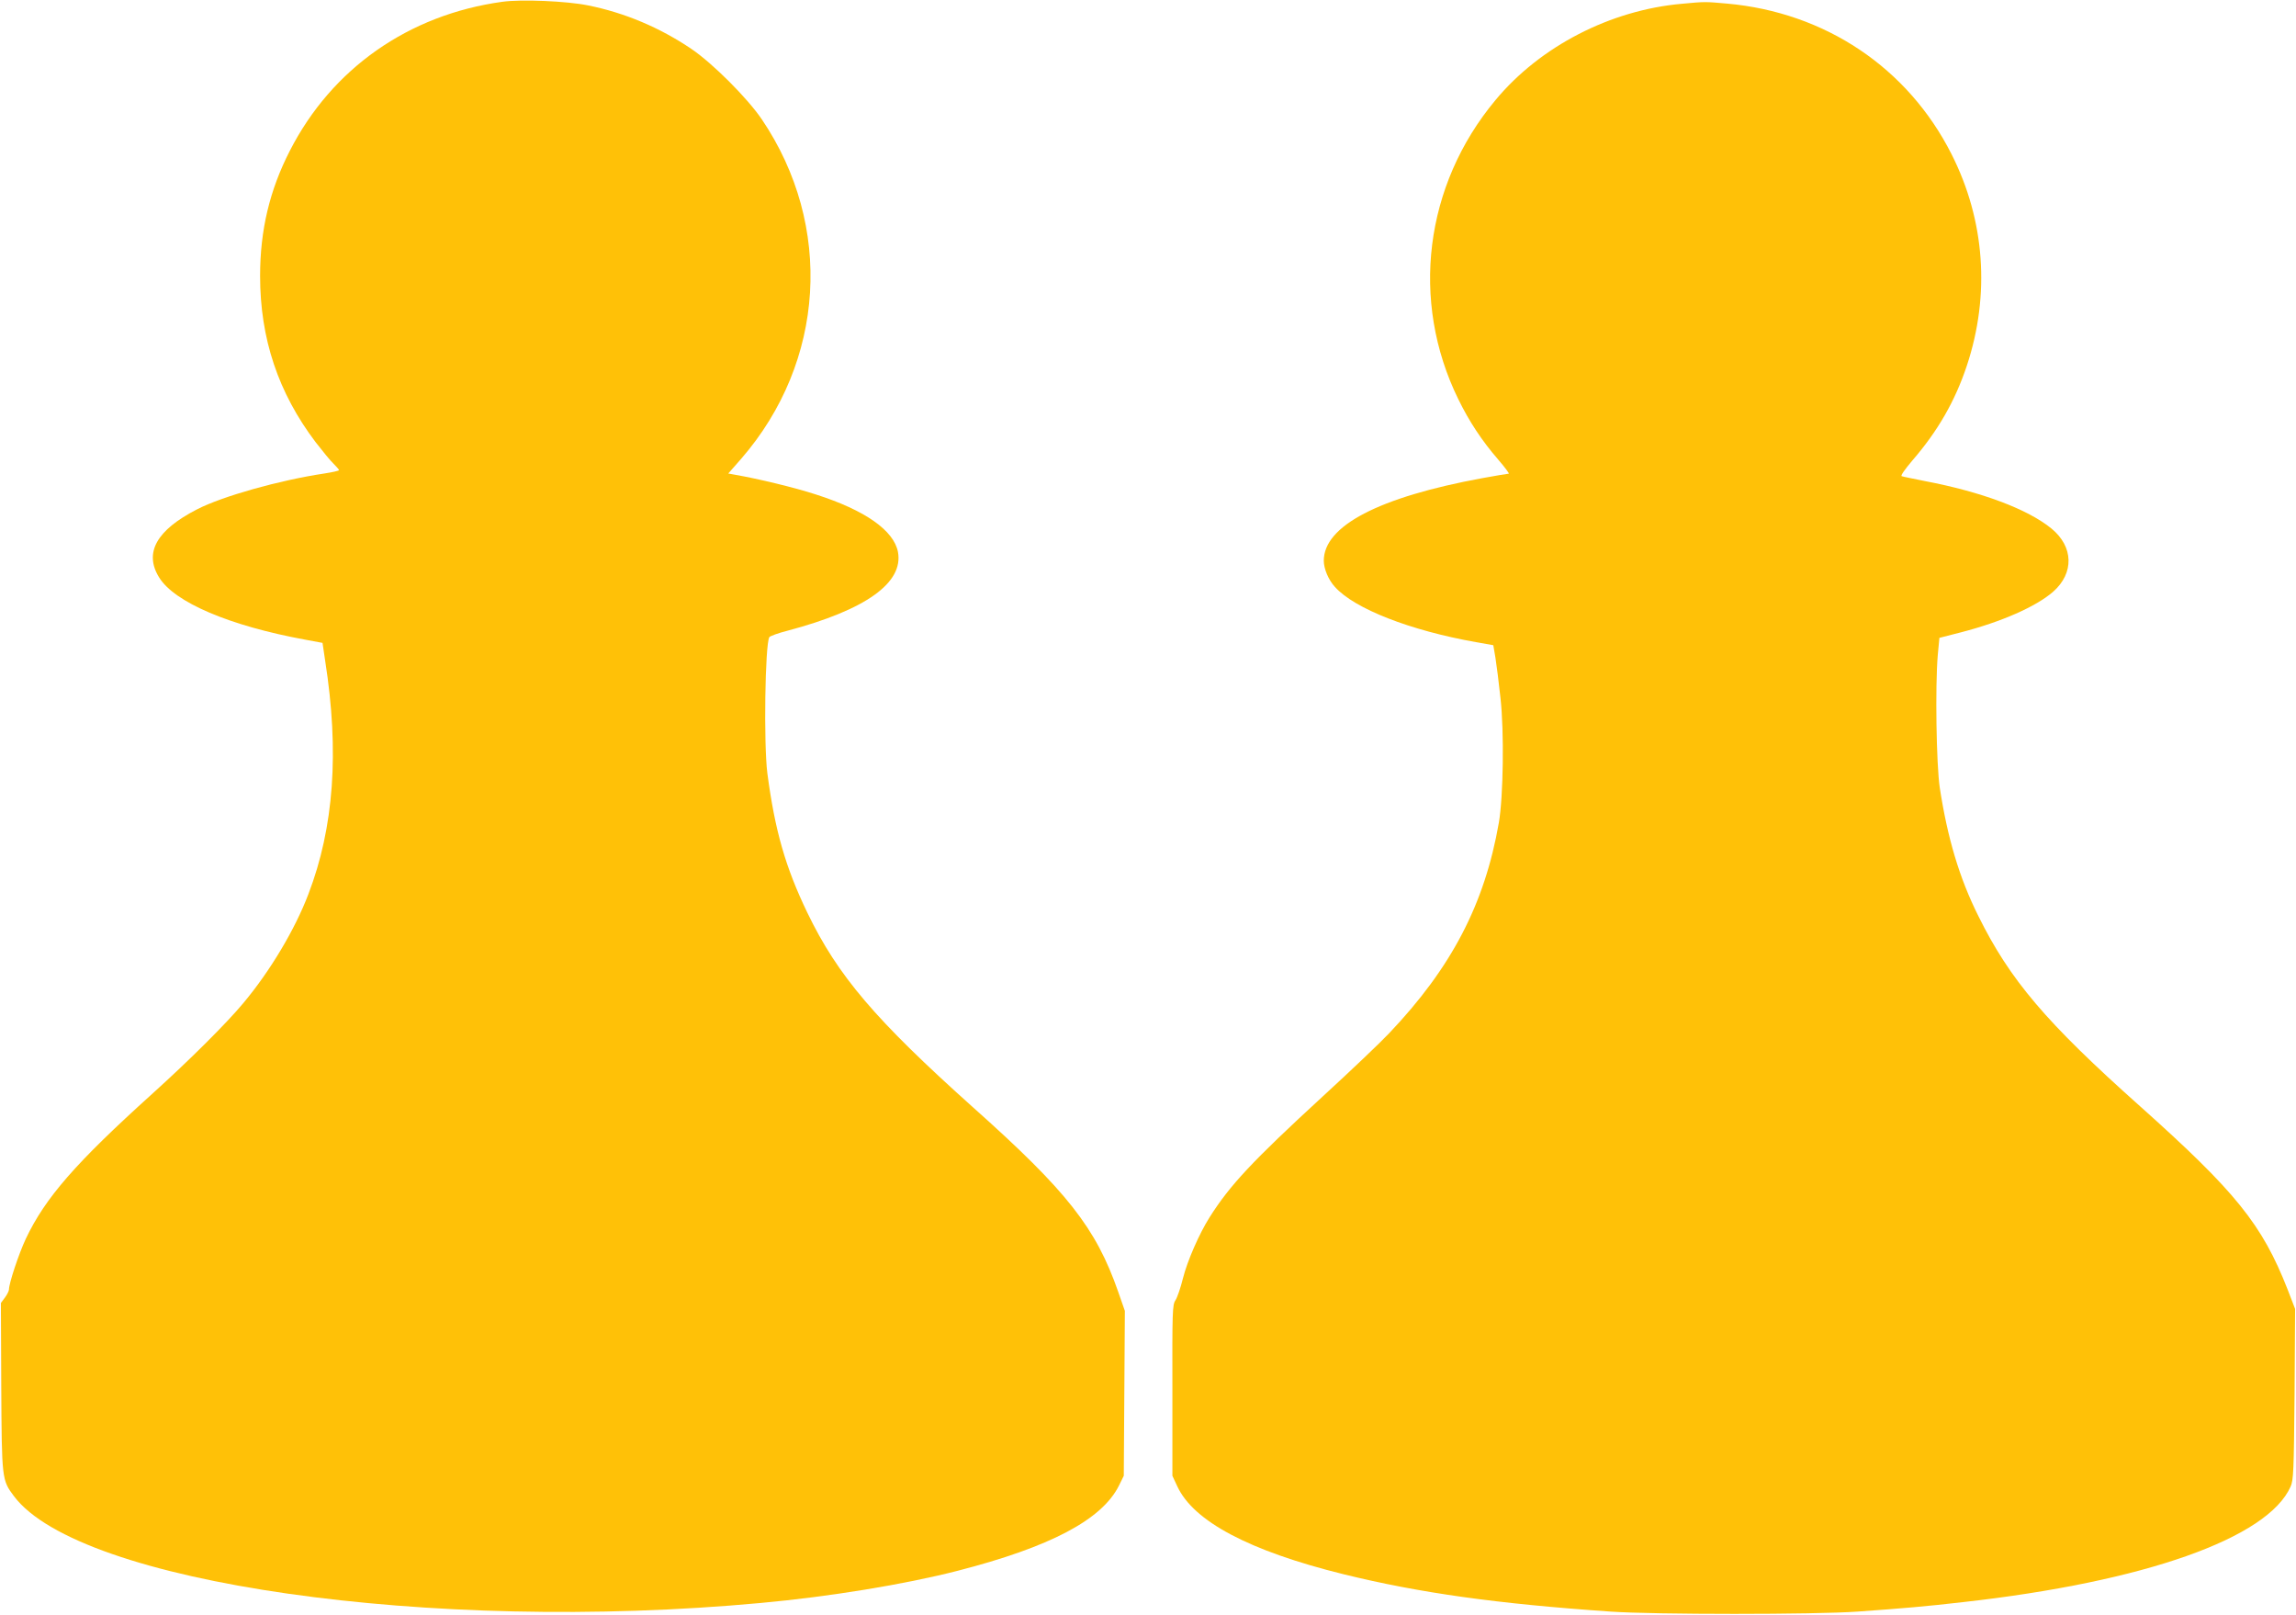
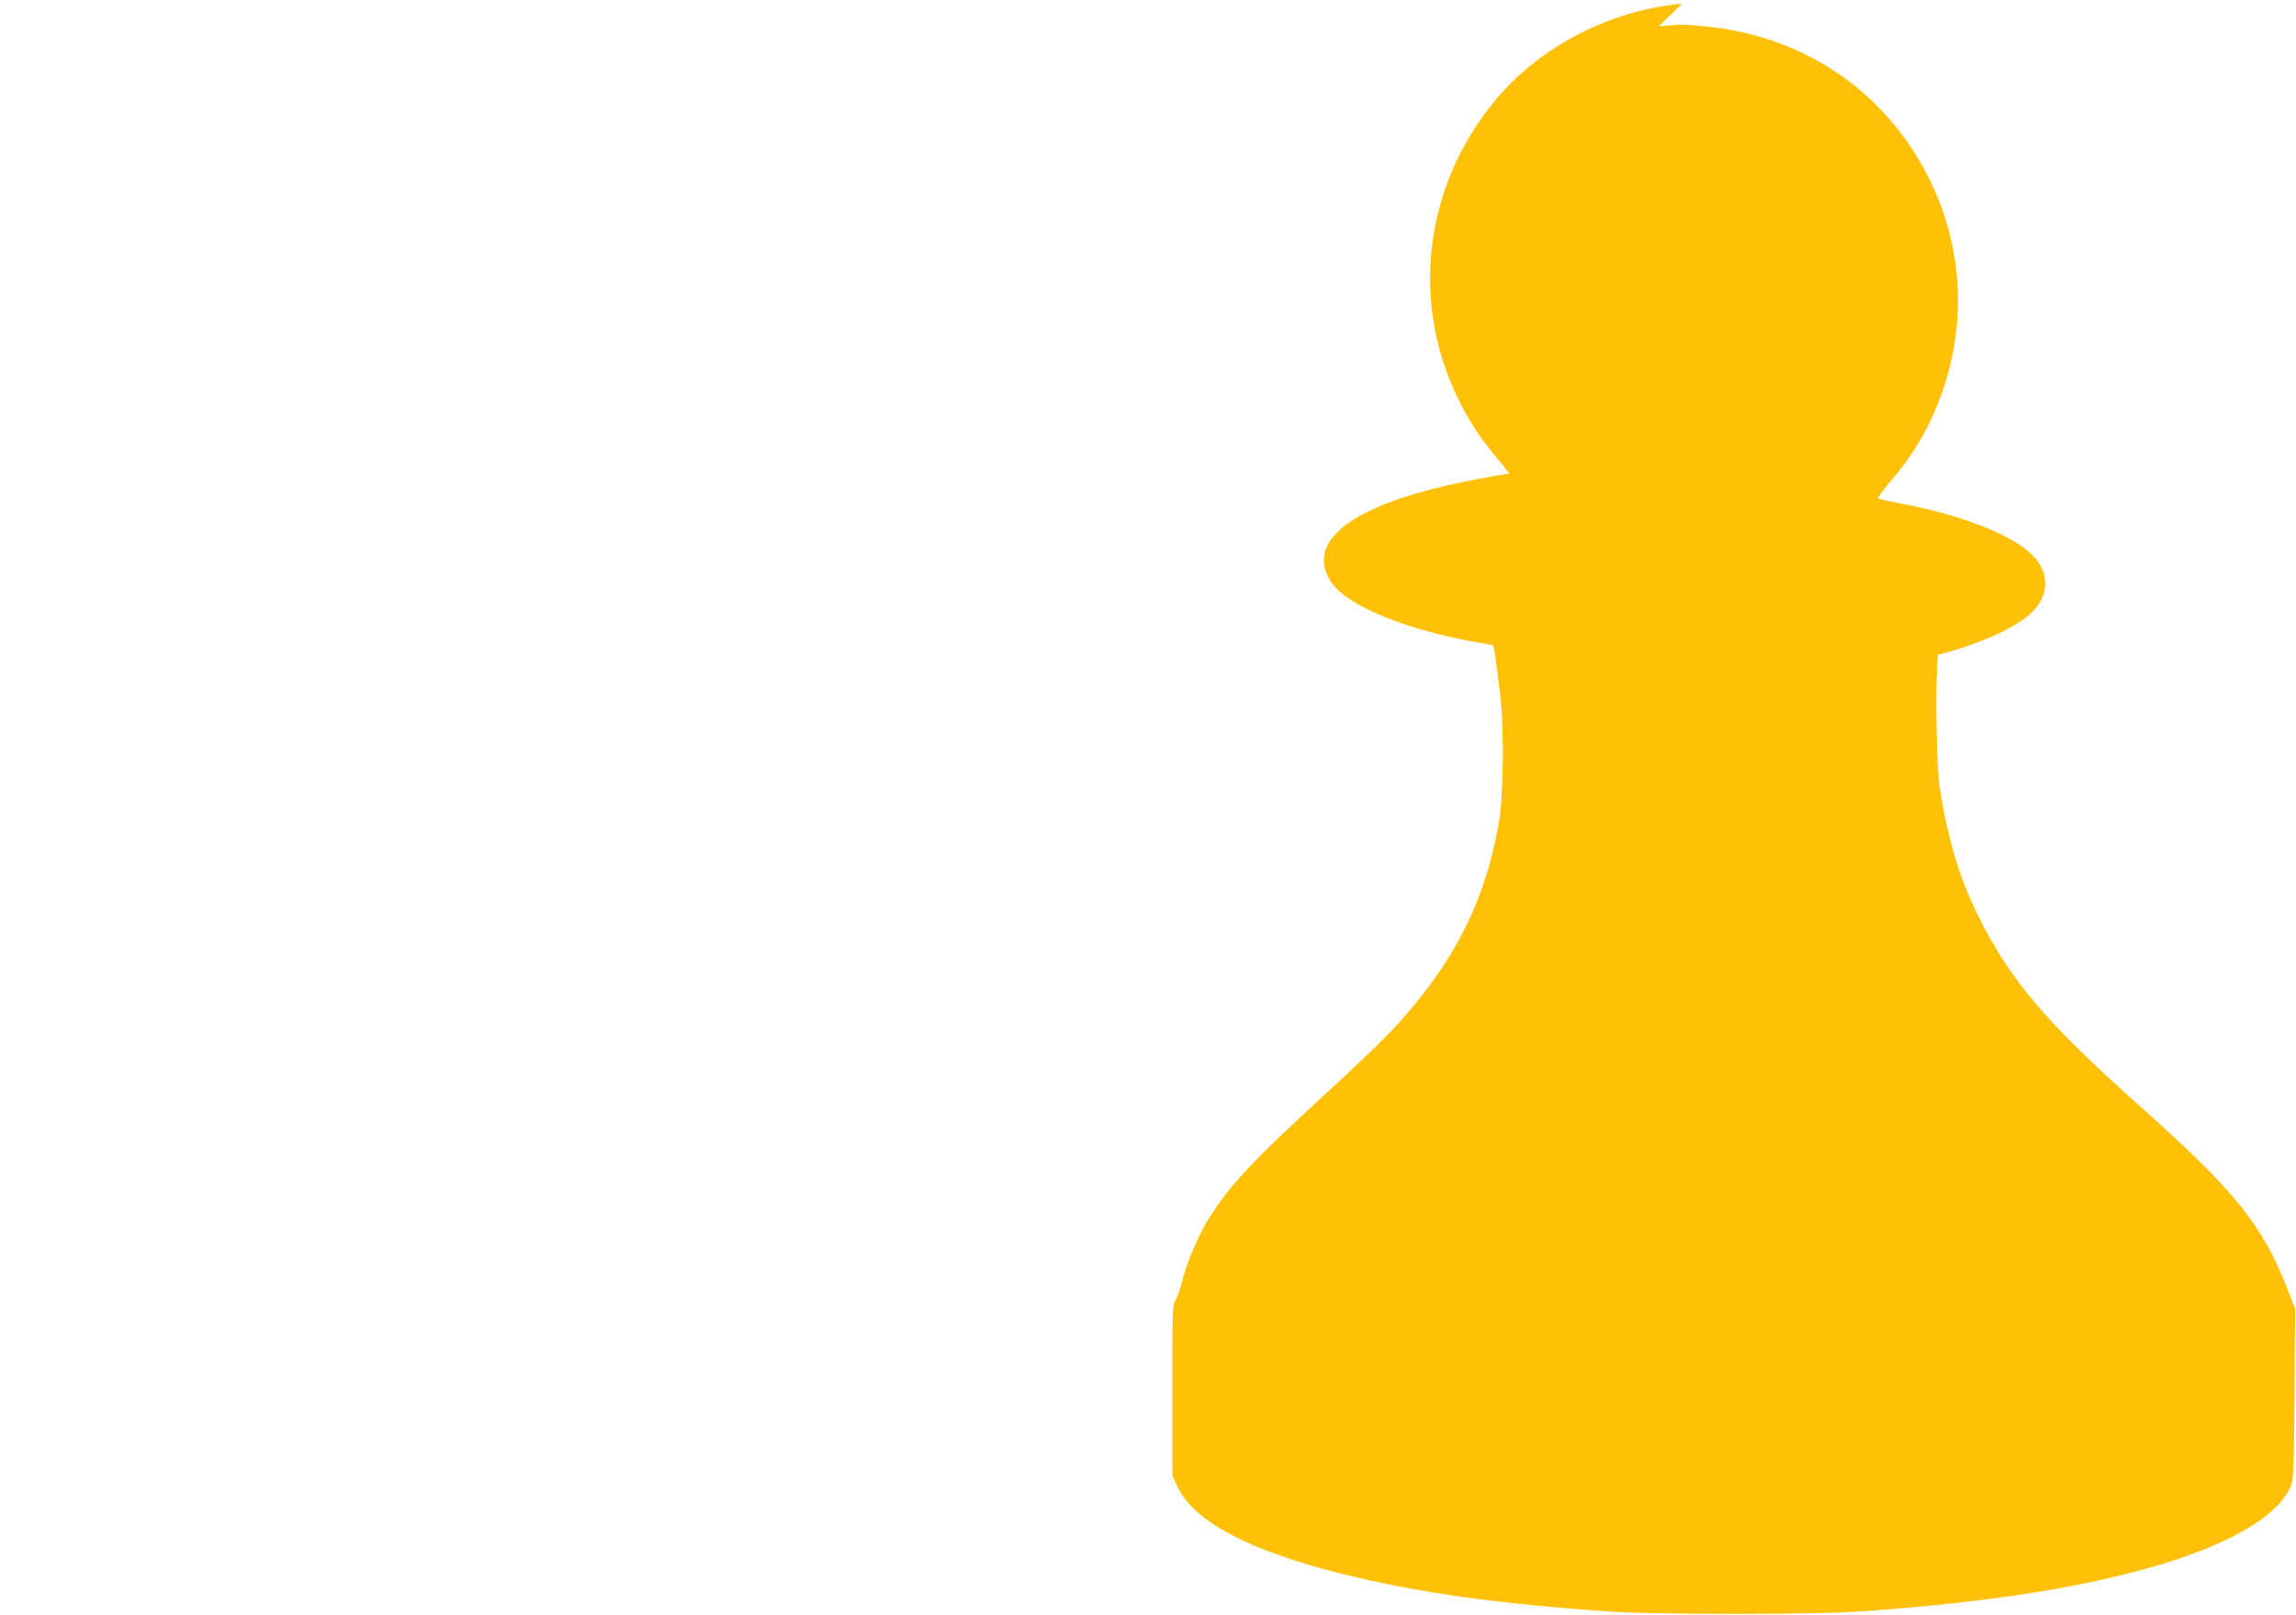
<svg xmlns="http://www.w3.org/2000/svg" version="1.0" width="1280pt" height="900pt" viewBox="0 0 1280 900" preserveAspectRatio="xMidYMid meet">
  <g transform="translate(0,900) scale(0.1,-0.1)" fill="#ffc107" stroke="none">
-     <path d="M2800 8990 c-522 -72 -950 -372 -1184 -830 -113 -220 -166 -443 -166 -698 0 -349 101 -651 310 -927 38 -49 82 -103 99 -119 17 -17 31 -33 31 -36 0 -4 -37 -12 -82 -19 -248 -37 -569 -127 -710 -200 -226 -116 -296 -242 -211 -379 85 -139 394 -270 814 -347 l97 -18 15 -101 c79 -505 49 -927 -94 -1300 -75 -197 -213 -428 -362 -606 -93 -112 -302 -320 -507 -505 -429 -387 -598 -581 -706 -809 -39 -83 -94 -248 -94 -283 0 -7 -10 -28 -22 -44 l-23 -31 2 -465 c3 -519 3 -521 71 -612 365 -485 2321 -765 4162 -595 383 35 800 103 1097 179 518 133 806 285 901 475 l27 55 3 460 3 459 -37 106 c-124 356 -284 560 -809 1028 -544 487 -755 734 -924 1085 -122 253 -181 458 -223 777 -21 165 -13 719 11 759 4 6 50 23 102 36 436 116 647 267 615 439 -23 119 -182 232 -457 320 -116 38 -323 88 -451 110 l-38 7 72 82 c469 540 516 1299 115 1892 -80 118 -274 312 -392 392 -176 119 -372 202 -577 243 -117 24 -372 35 -478 20z" />
-     <path d="M9377 8979 c-399 -35 -791 -237 -1040 -537 -396 -475 -476 -1119 -207 -1667 60 -123 131 -231 222 -336 37 -43 64 -79 59 -79 -5 0 -72 -11 -148 -25 -576 -106 -883 -266 -883 -460 0 -45 26 -107 62 -146 109 -122 420 -243 787 -308 l96 -17 12 -70 c6 -38 19 -139 28 -224 21 -187 16 -549 -9 -695 -79 -453 -263 -807 -612 -1174 -49 -52 -215 -210 -369 -351 -394 -362 -519 -496 -632 -675 -57 -90 -124 -243 -148 -339 -13 -53 -32 -108 -42 -123 -17 -25 -18 -62 -17 -503 l0 -475 27 -58 c90 -196 402 -361 928 -491 424 -104 850 -164 1489 -208 244 -17 1135 -17 1375 0 253 18 383 29 590 53 1010 113 1698 356 1825 644 16 36 18 87 22 515 l3 475 -42 109 c-142 362 -288 543 -823 1021 -524 467 -725 704 -901 1060 -106 212 -172 435 -215 715 -19 128 -26 566 -11 740 l9 95 121 31 c224 58 418 143 513 226 118 104 114 251 -9 352 -132 108 -390 205 -707 265 -63 13 -121 24 -128 27 -8 2 15 35 58 86 143 165 239 332 305 530 131 395 101 810 -85 1178 -244 483 -705 791 -1252 840 -123 11 -123 11 -251 -1z" />
+     <path d="M9377 8979 c-399 -35 -791 -237 -1040 -537 -396 -475 -476 -1119 -207 -1667 60 -123 131 -231 222 -336 37 -43 64 -79 59 -79 -5 0 -72 -11 -148 -25 -576 -106 -883 -266 -883 -460 0 -45 26 -107 62 -146 109 -122 420 -243 787 -308 l96 -17 12 -70 c6 -38 19 -139 28 -224 21 -187 16 -549 -9 -695 -79 -453 -263 -807 -612 -1174 -49 -52 -215 -210 -369 -351 -394 -362 -519 -496 -632 -675 -57 -90 -124 -243 -148 -339 -13 -53 -32 -108 -42 -123 -17 -25 -18 -62 -17 -503 l0 -475 27 -58 c90 -196 402 -361 928 -491 424 -104 850 -164 1489 -208 244 -17 1135 -17 1375 0 253 18 383 29 590 53 1010 113 1698 356 1825 644 16 36 18 87 22 515 l3 475 -42 109 c-142 362 -288 543 -823 1021 -524 467 -725 704 -901 1060 -106 212 -172 435 -215 715 -19 128 -26 566 -11 740 c224 58 418 143 513 226 118 104 114 251 -9 352 -132 108 -390 205 -707 265 -63 13 -121 24 -128 27 -8 2 15 35 58 86 143 165 239 332 305 530 131 395 101 810 -85 1178 -244 483 -705 791 -1252 840 -123 11 -123 11 -251 -1z" />
  </g>
</svg>